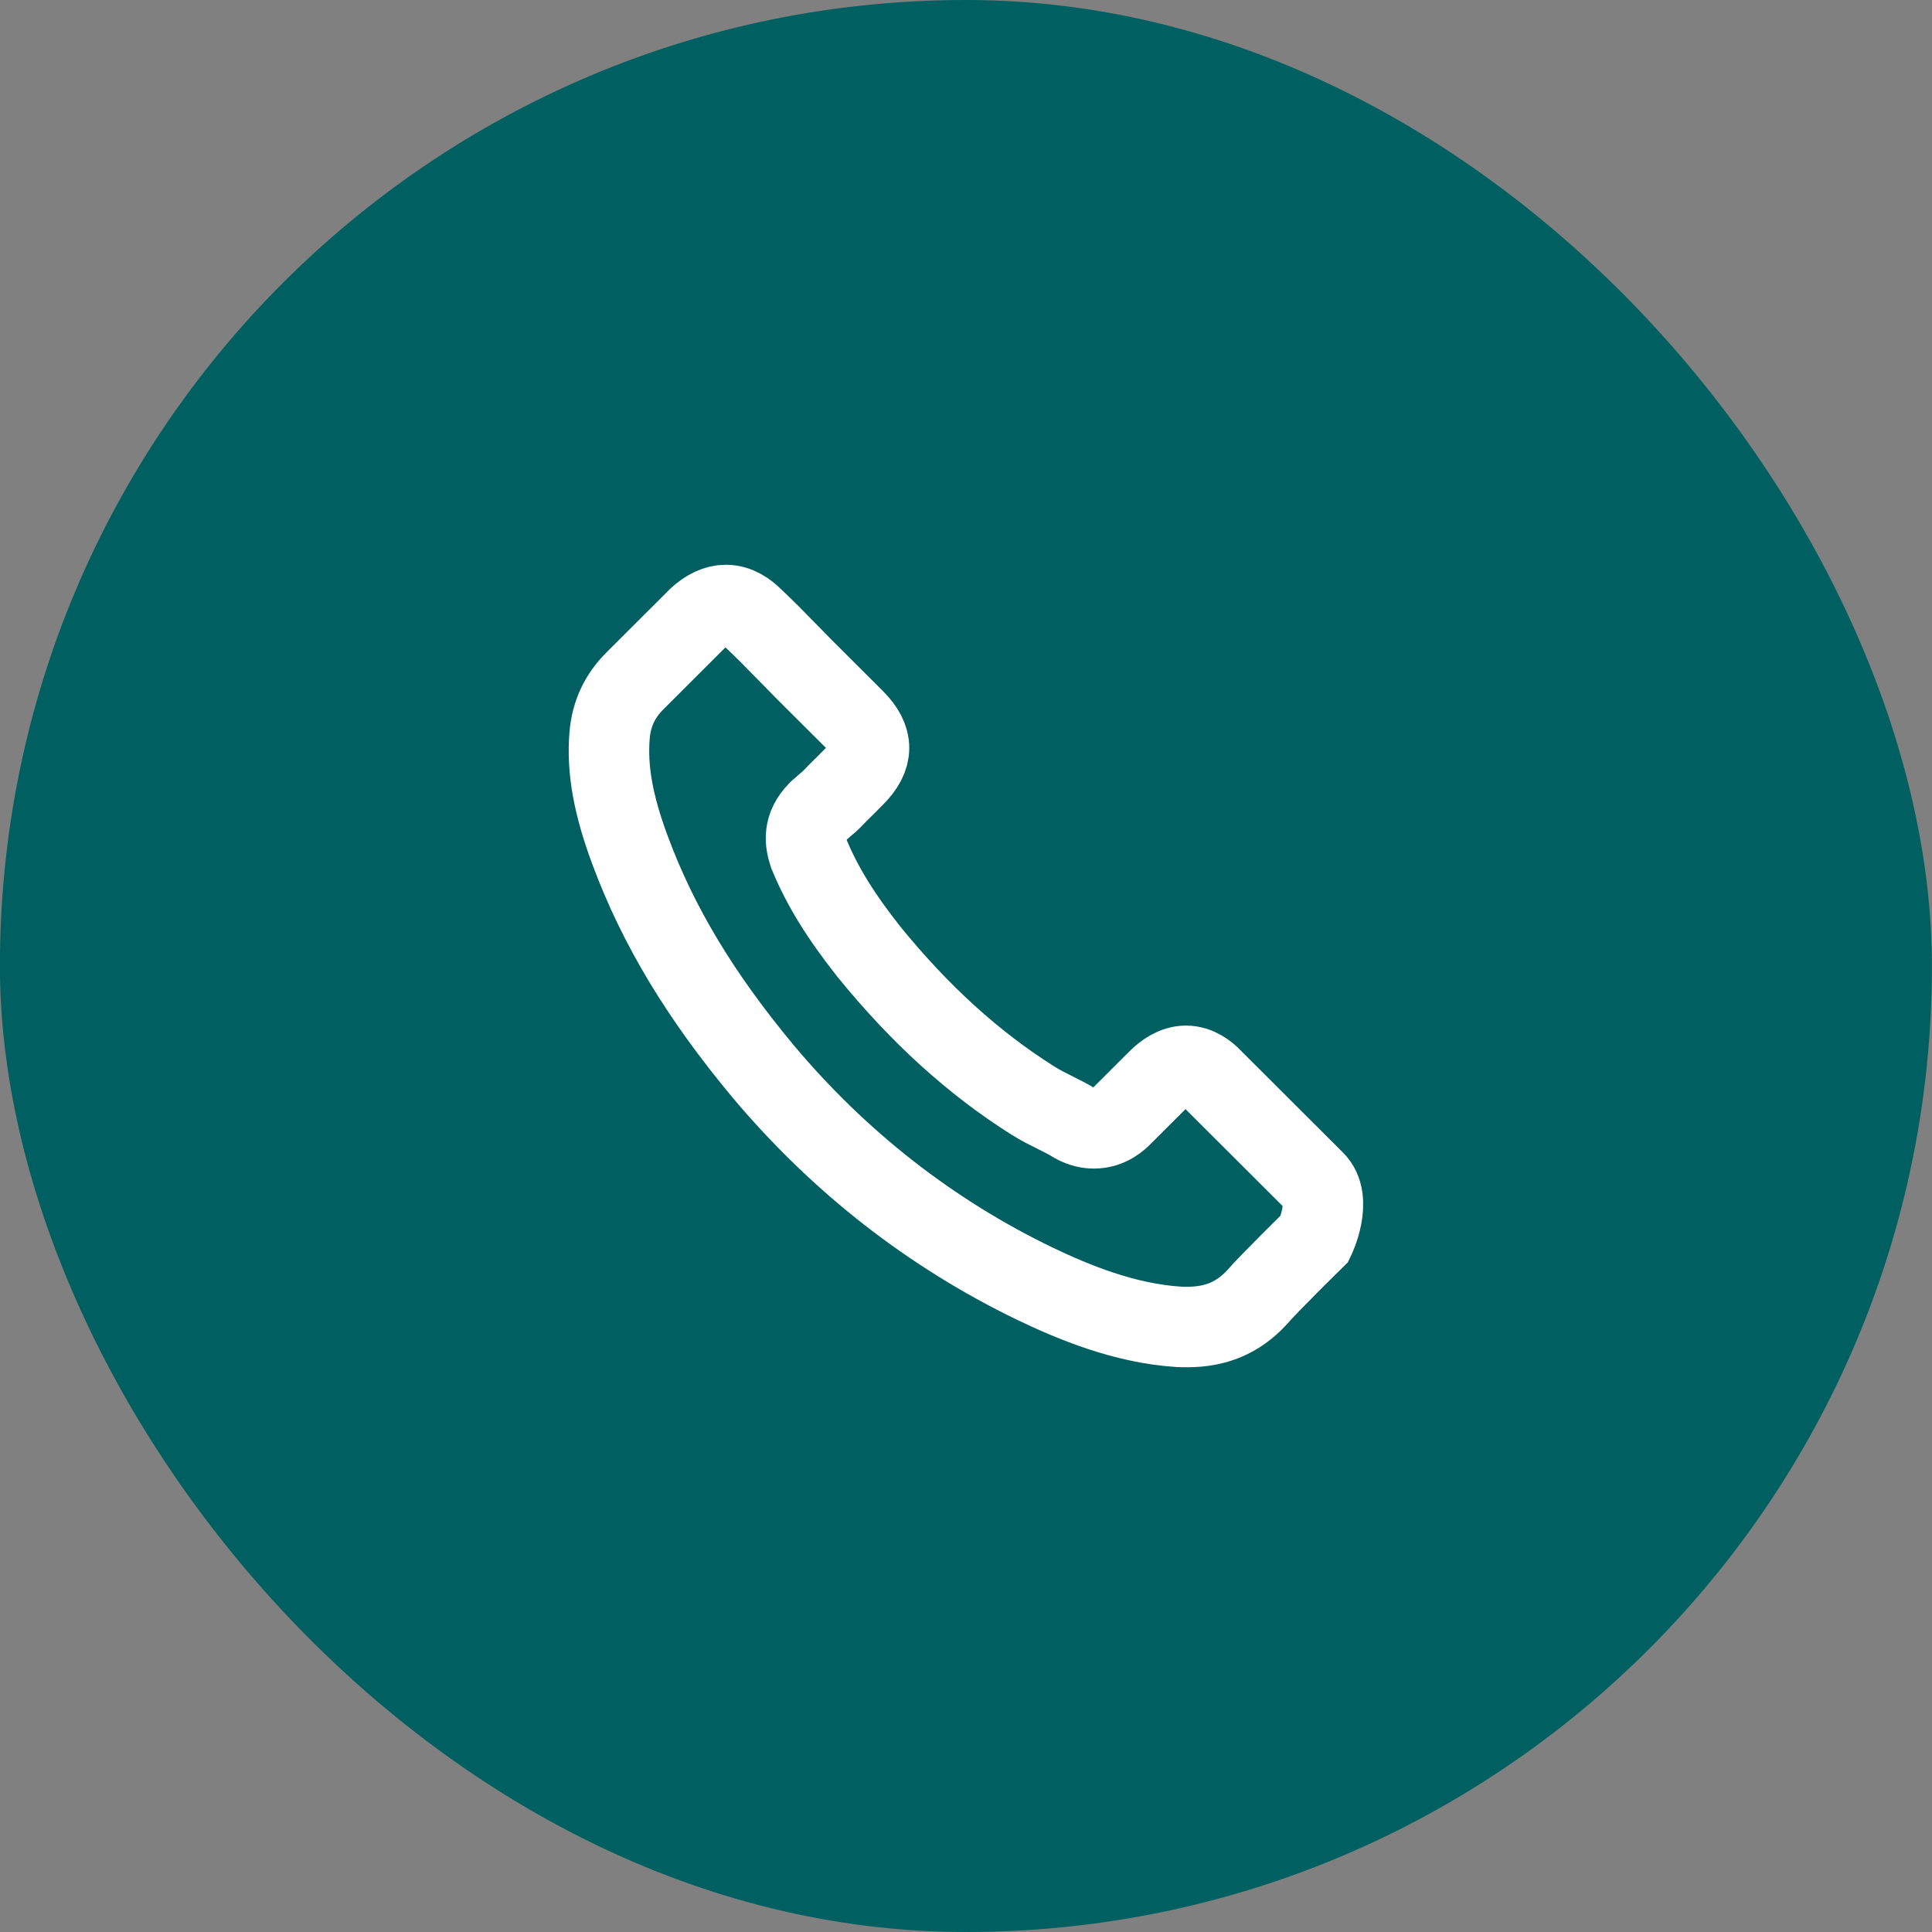
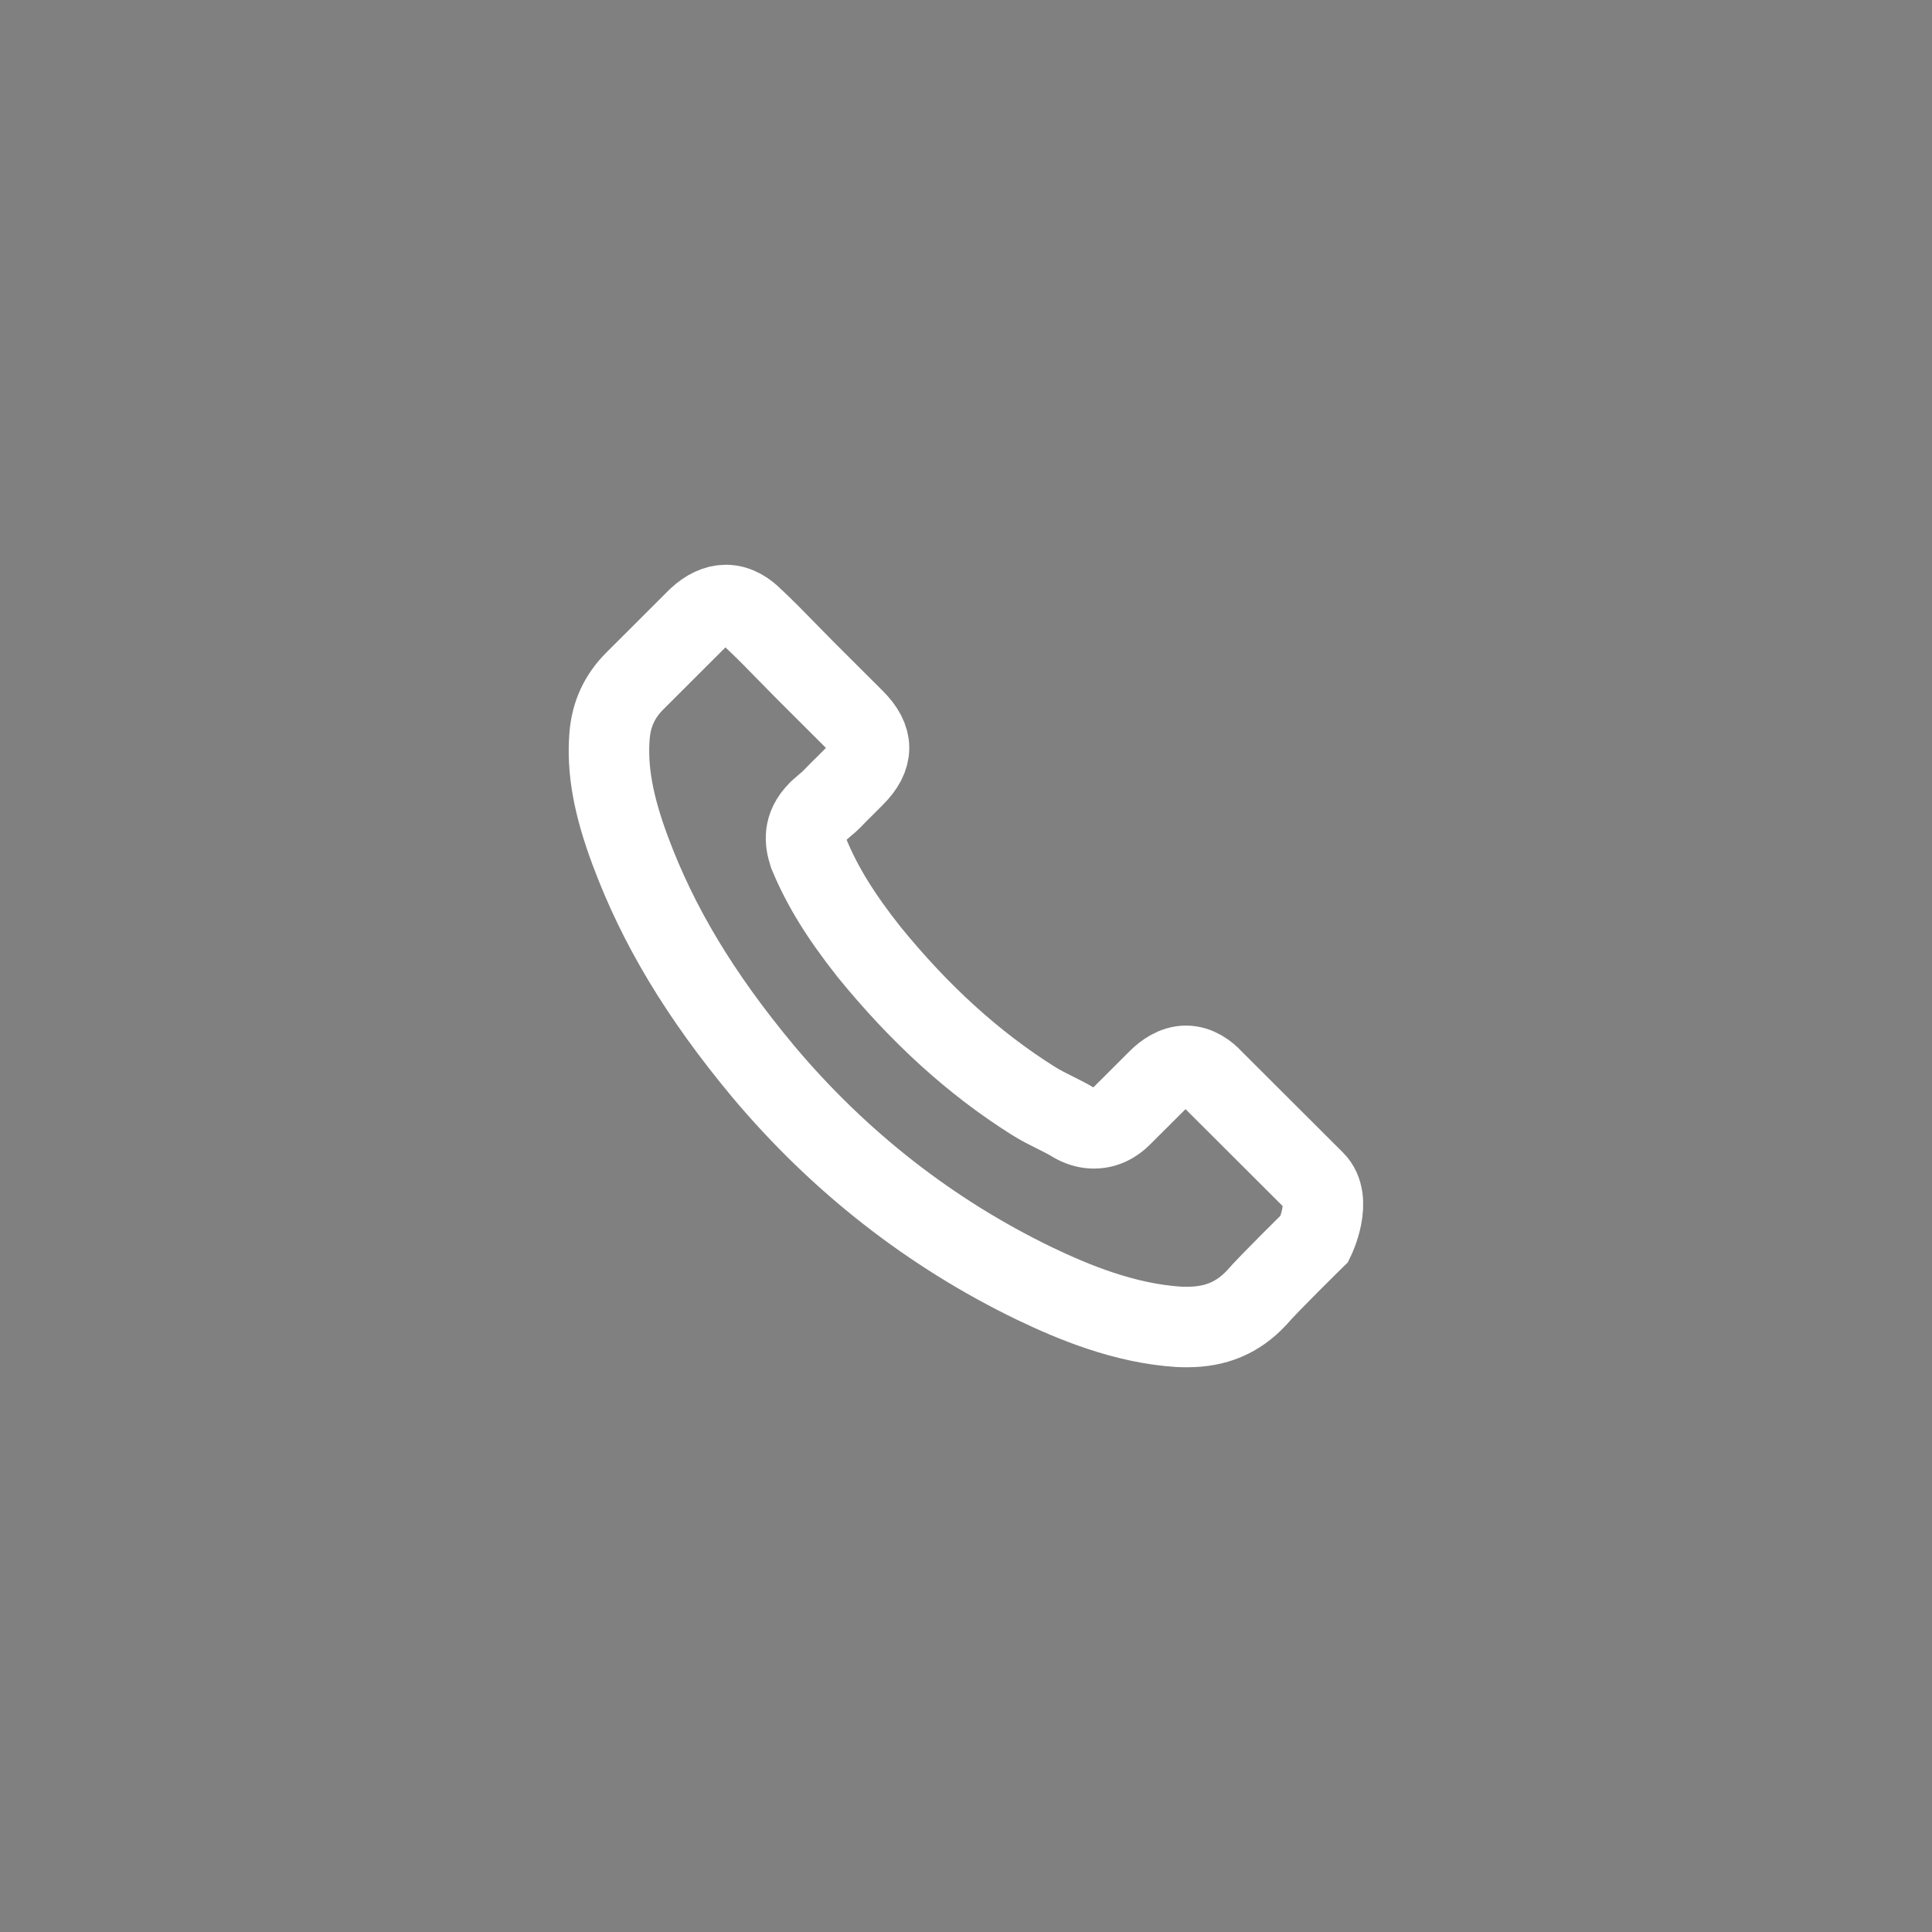
<svg xmlns="http://www.w3.org/2000/svg" width="48" height="48" viewBox="0 0 48 48" fill="none">
  <rect x="0" y="0" width="48" height="48" fill="#808080" stroke="none" />
-   <rect x="-0.002" width="48" height="48" rx="24" fill="#005F61" />
  <path d="M32.662 30.771C32.662 30.771 31.503 31.909 31.219 32.243C30.757 32.736 30.212 32.969 29.497 32.969C29.429 32.969 29.355 32.969 29.287 32.965C27.927 32.878 26.663 32.348 25.715 31.895C23.122 30.643 20.846 28.865 18.955 26.612C17.393 24.734 16.349 22.997 15.657 21.132C15.232 19.994 15.076 19.108 15.145 18.271C15.19 17.736 15.396 17.293 15.777 16.914L17.338 15.355C17.563 15.145 17.801 15.031 18.034 15.031C18.323 15.031 18.556 15.204 18.703 15.351C18.707 15.355 18.712 15.36 18.717 15.364C18.996 15.625 19.262 15.895 19.541 16.183C19.683 16.329 19.829 16.475 19.976 16.626L21.226 17.873C21.712 18.358 21.712 18.806 21.226 19.29C21.093 19.423 20.965 19.555 20.832 19.683C20.448 20.076 20.75 19.775 20.352 20.131C20.342 20.14 20.333 20.145 20.329 20.154C19.935 20.547 20.008 20.931 20.09 21.192C20.095 21.205 20.1 21.219 20.104 21.233C20.429 22.019 20.887 22.759 21.584 23.641L21.588 23.646C22.852 25.2 24.185 26.411 25.655 27.339C25.843 27.458 26.035 27.554 26.218 27.645C26.383 27.727 26.539 27.805 26.672 27.887C26.69 27.896 26.708 27.91 26.727 27.919C26.882 27.997 27.029 28.033 27.18 28.033C27.56 28.033 27.798 27.796 27.876 27.718L28.774 26.822C28.929 26.667 29.177 26.48 29.465 26.48C29.749 26.48 29.983 26.658 30.125 26.813C30.129 26.818 30.129 26.818 30.134 26.822L32.657 29.34C33.129 29.807 32.662 30.771 32.662 30.771Z" stroke="white" stroke-width="2" stroke-linecap="round" />
</svg>